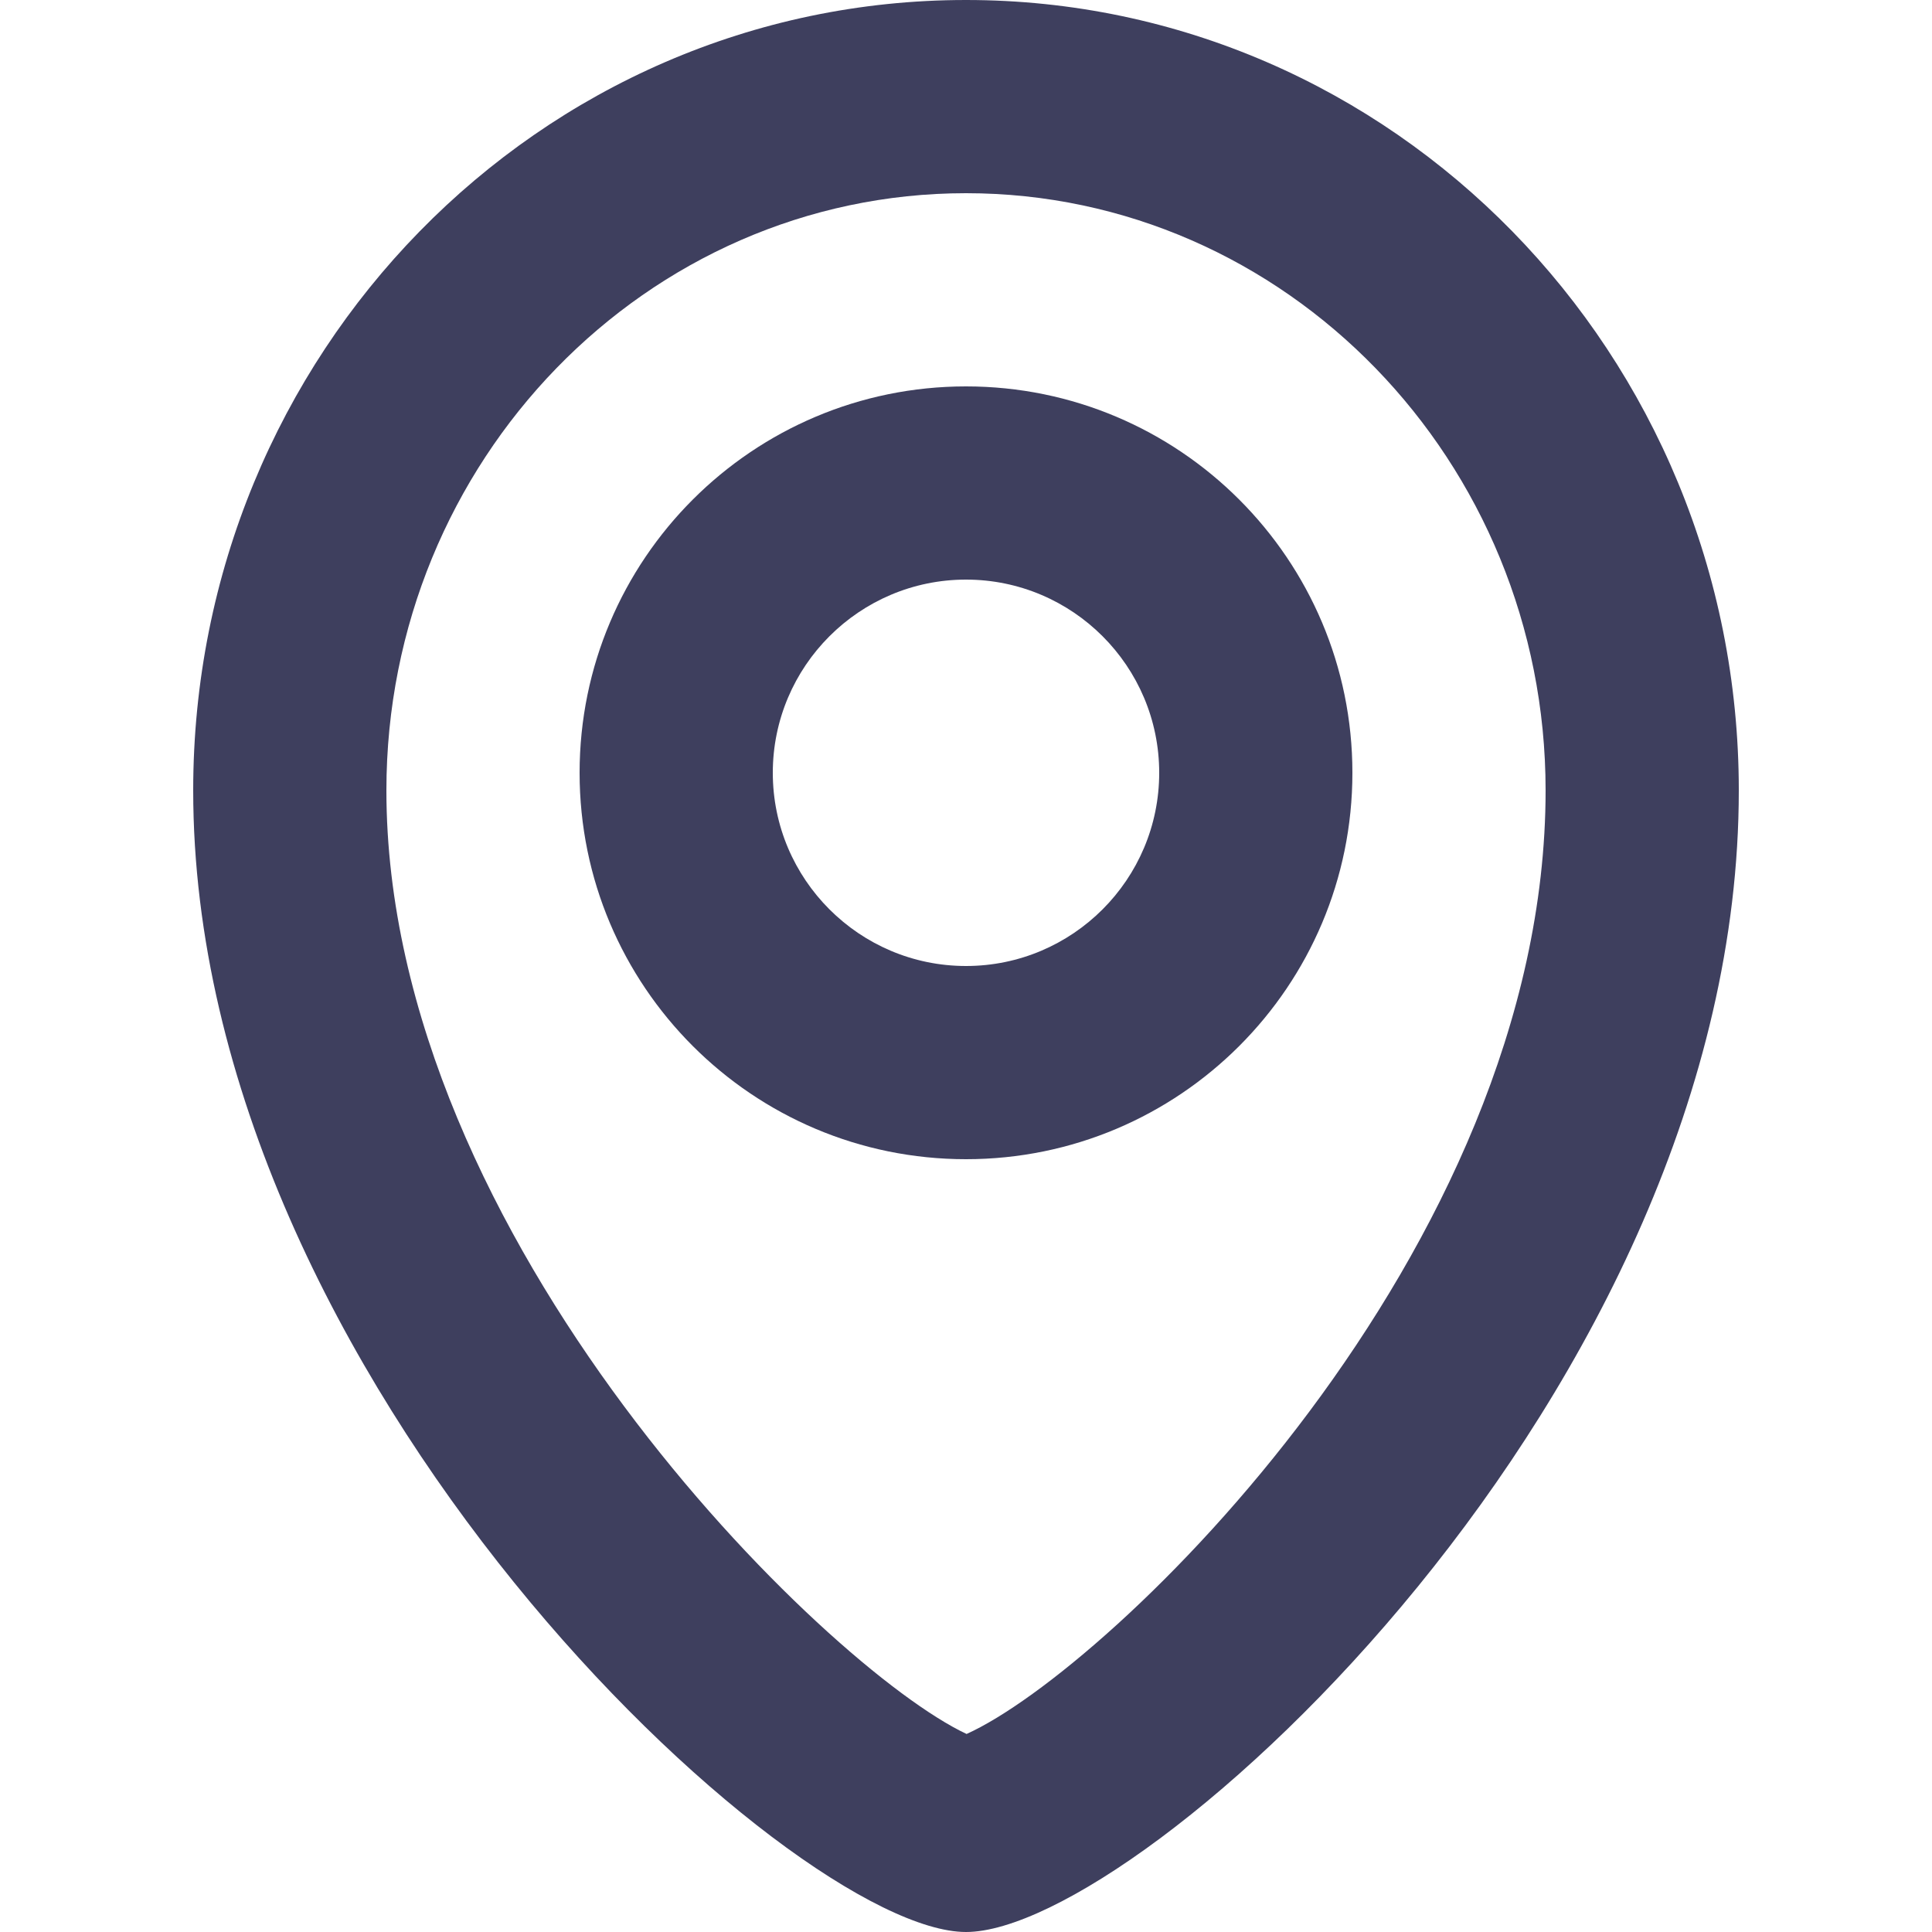
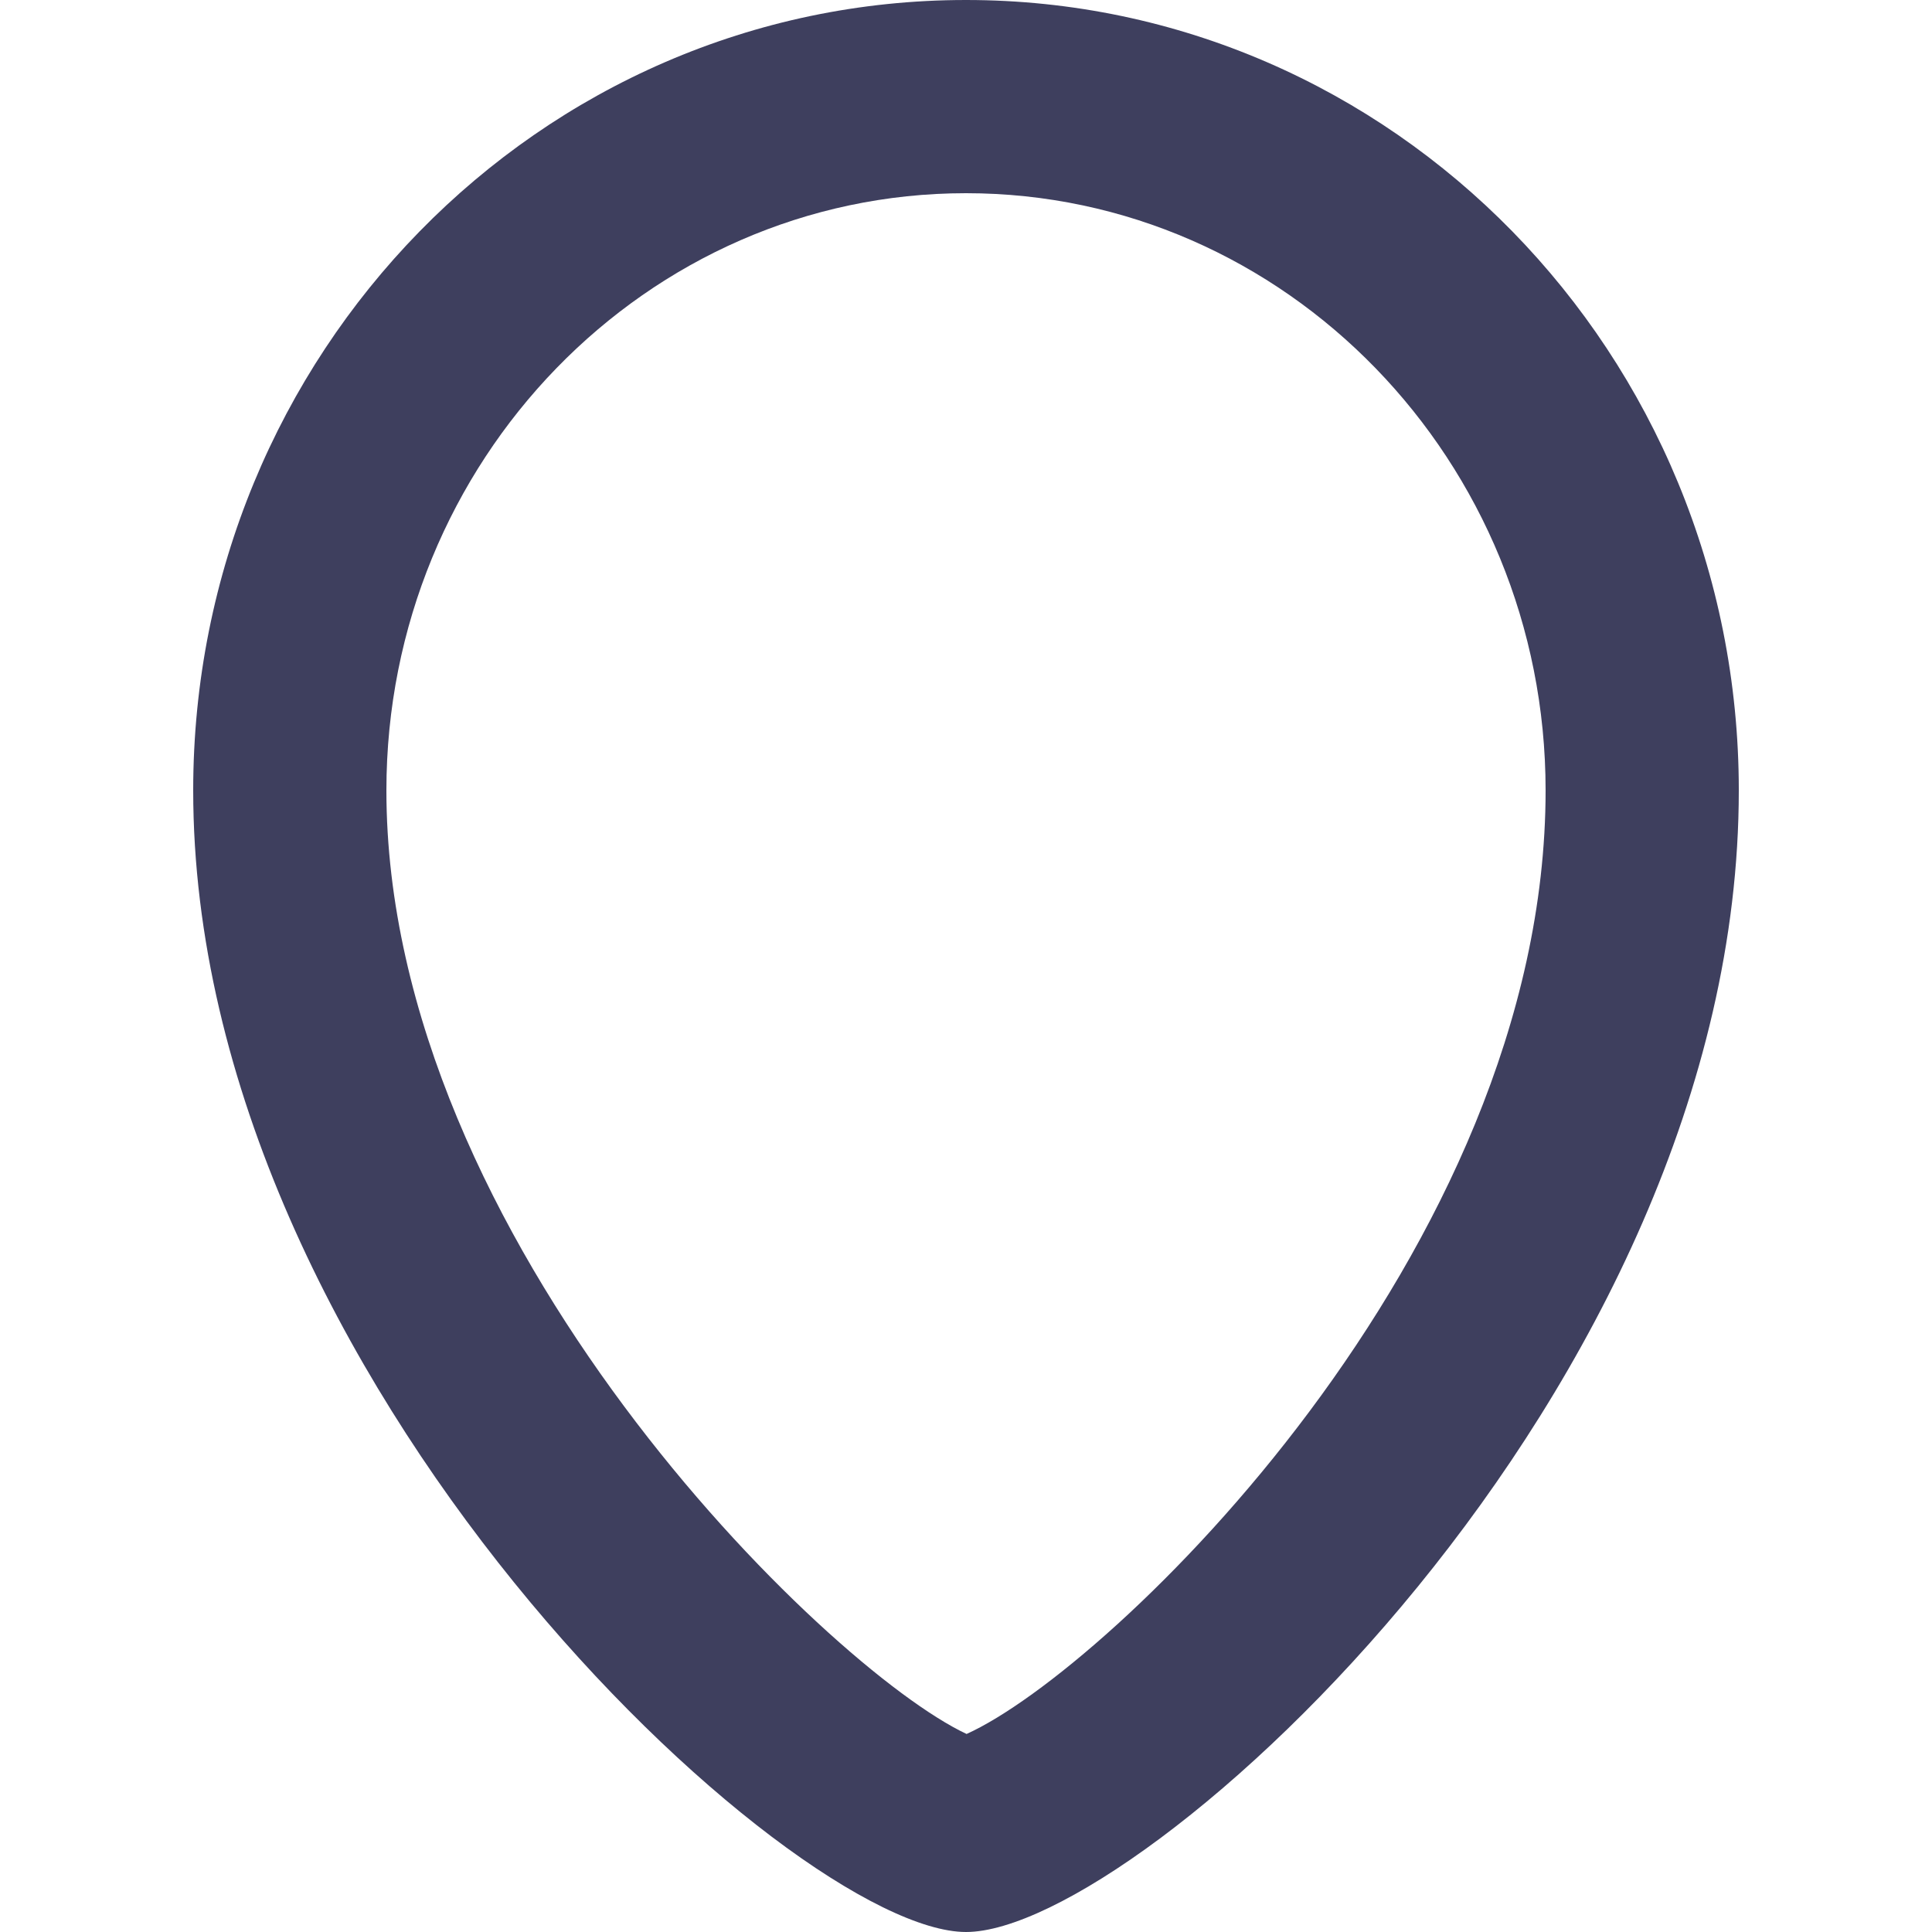
<svg xmlns="http://www.w3.org/2000/svg" version="1.1" id="Pin_Icon" x="0px" y="0px" width="20px" height="20px" viewBox="0 0 20 20" enable-background="new 0 0 20 20" xml:space="preserve">
  <path fill="#3E3F5E" d="M10,2c3.309,0,6,2.773,6,6.182c0,4.78-4.518,9.104-5.994,9.768C8.557,17.271,4,12.836,4,8.182  C4,4.773,6.691,2,10,2 M10,0C5.581,0,2,3.663,2,8.182C2,14.291,8.192,20,10,20c1.807,0,8-5.596,8-11.818C18,3.663,14.418,0,10,0  L10,0z" />
-   <path fill="#3E3F5E" d="M10,6c1.104,0,2,0.897,2,2s-0.896,2-2,2c-1.103,0-2-0.897-2-2S8.897,6,10,6 M10,4C7.791,4,6,5.791,6,8  s1.791,4,4,4s4-1.791,4-4S12.209,4,10,4L10,4z" />
</svg>